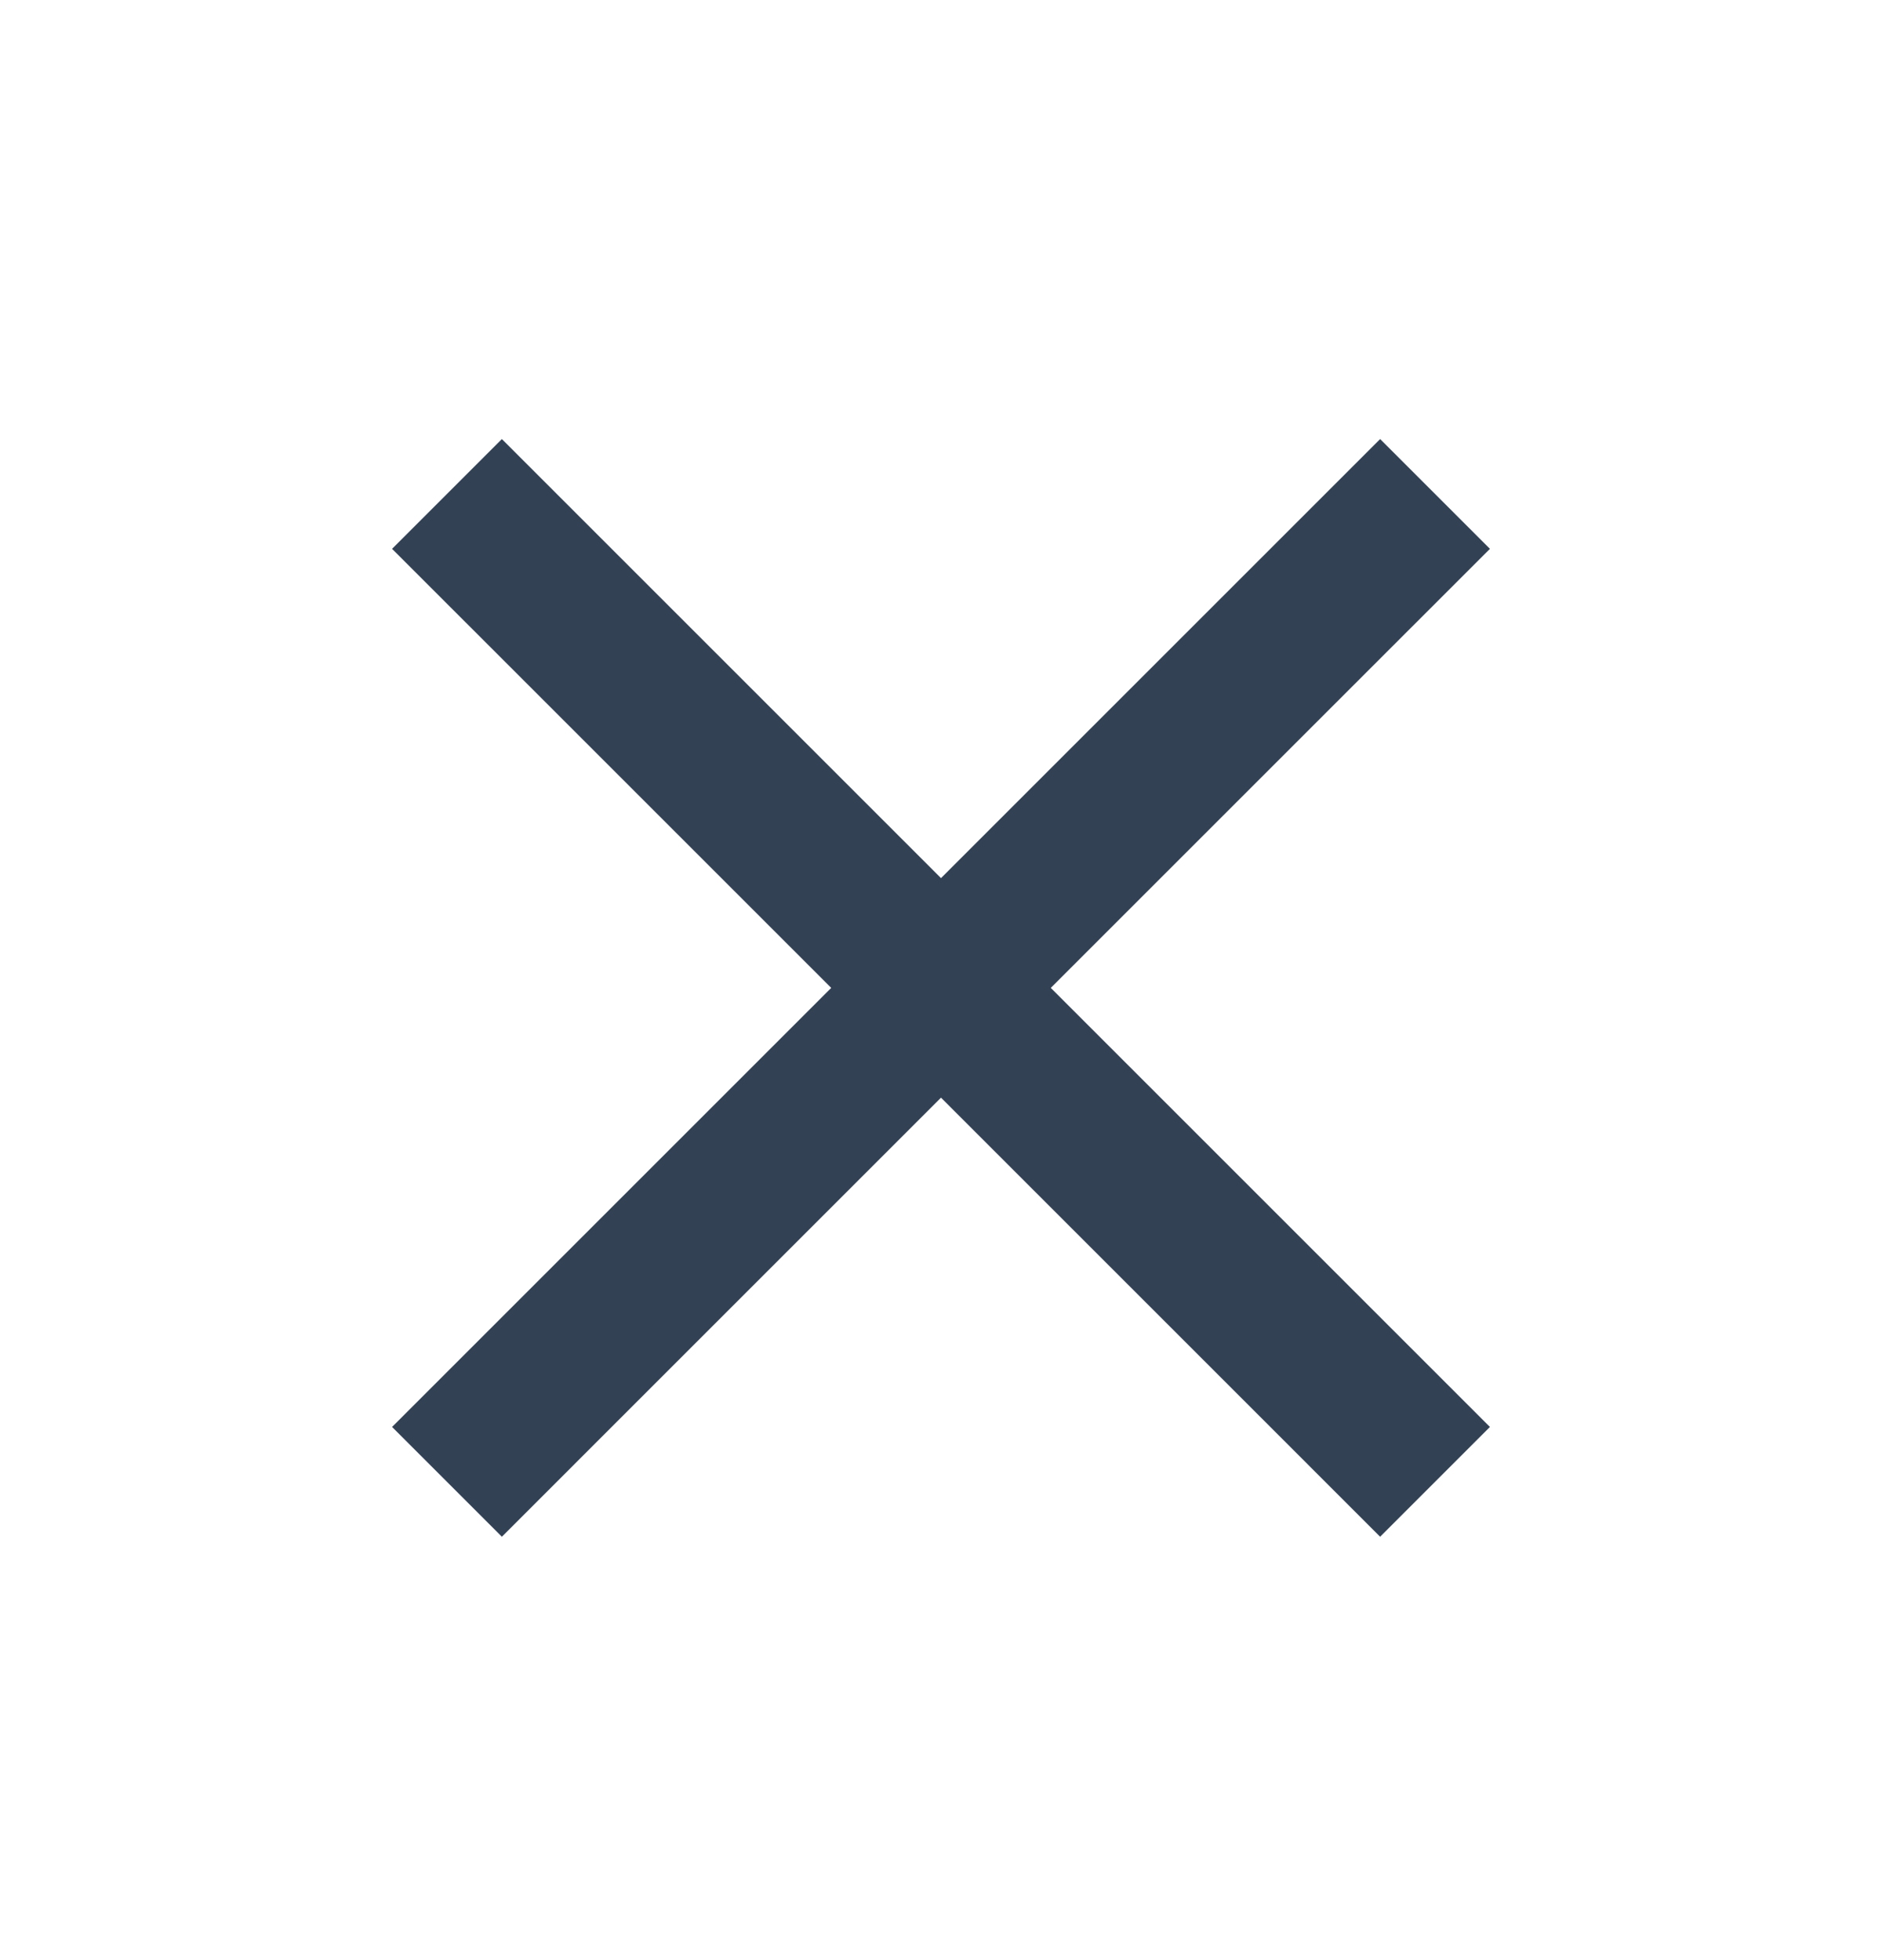
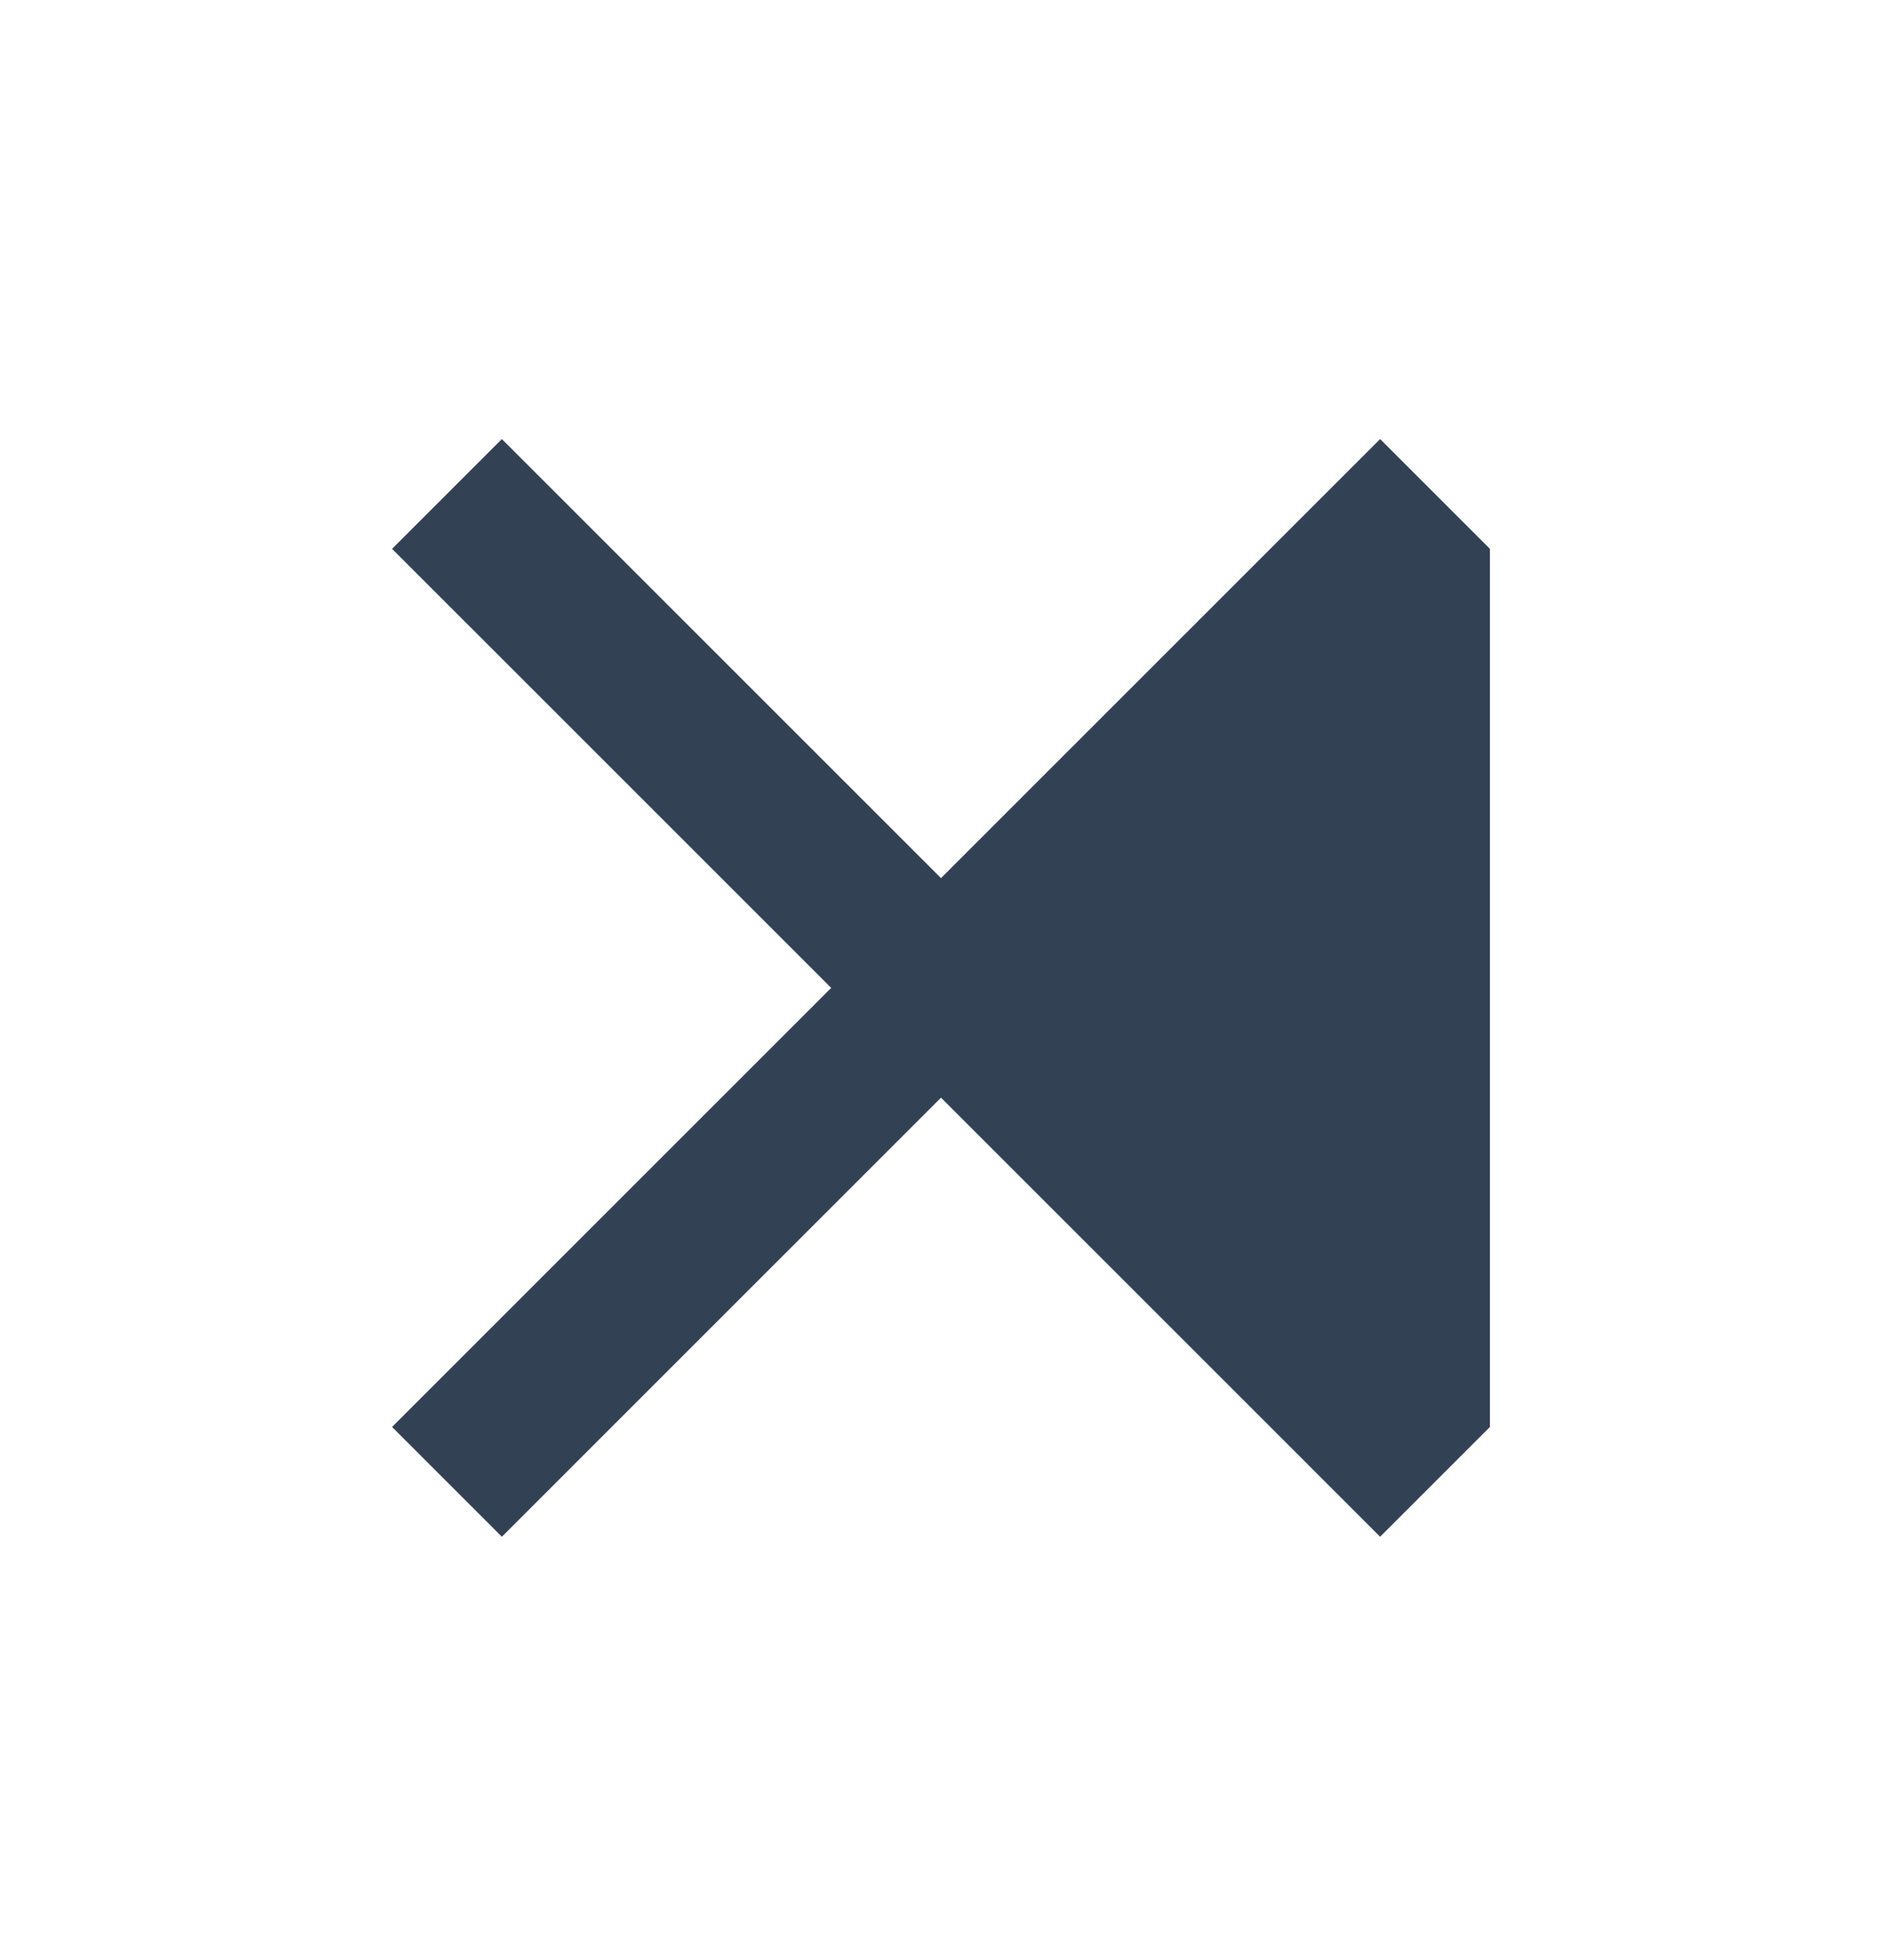
<svg xmlns="http://www.w3.org/2000/svg" width="24" height="25" viewBox="0 0 24 25" fill="none">
-   <path d="M6.4 19.6L5 18.2L10.6 12.6L5 7L6.4 5.6L12 11.2L17.6 5.6L19 7L13.4 12.6L19 18.2L17.6 19.6L12 14L6.4 19.6Z" fill="#334155" />
+   <path d="M6.4 19.6L5 18.2L10.6 12.6L5 7L6.4 5.6L12 11.2L17.6 5.6L19 7L19 18.2L17.6 19.6L12 14L6.4 19.6Z" fill="#334155" />
</svg>